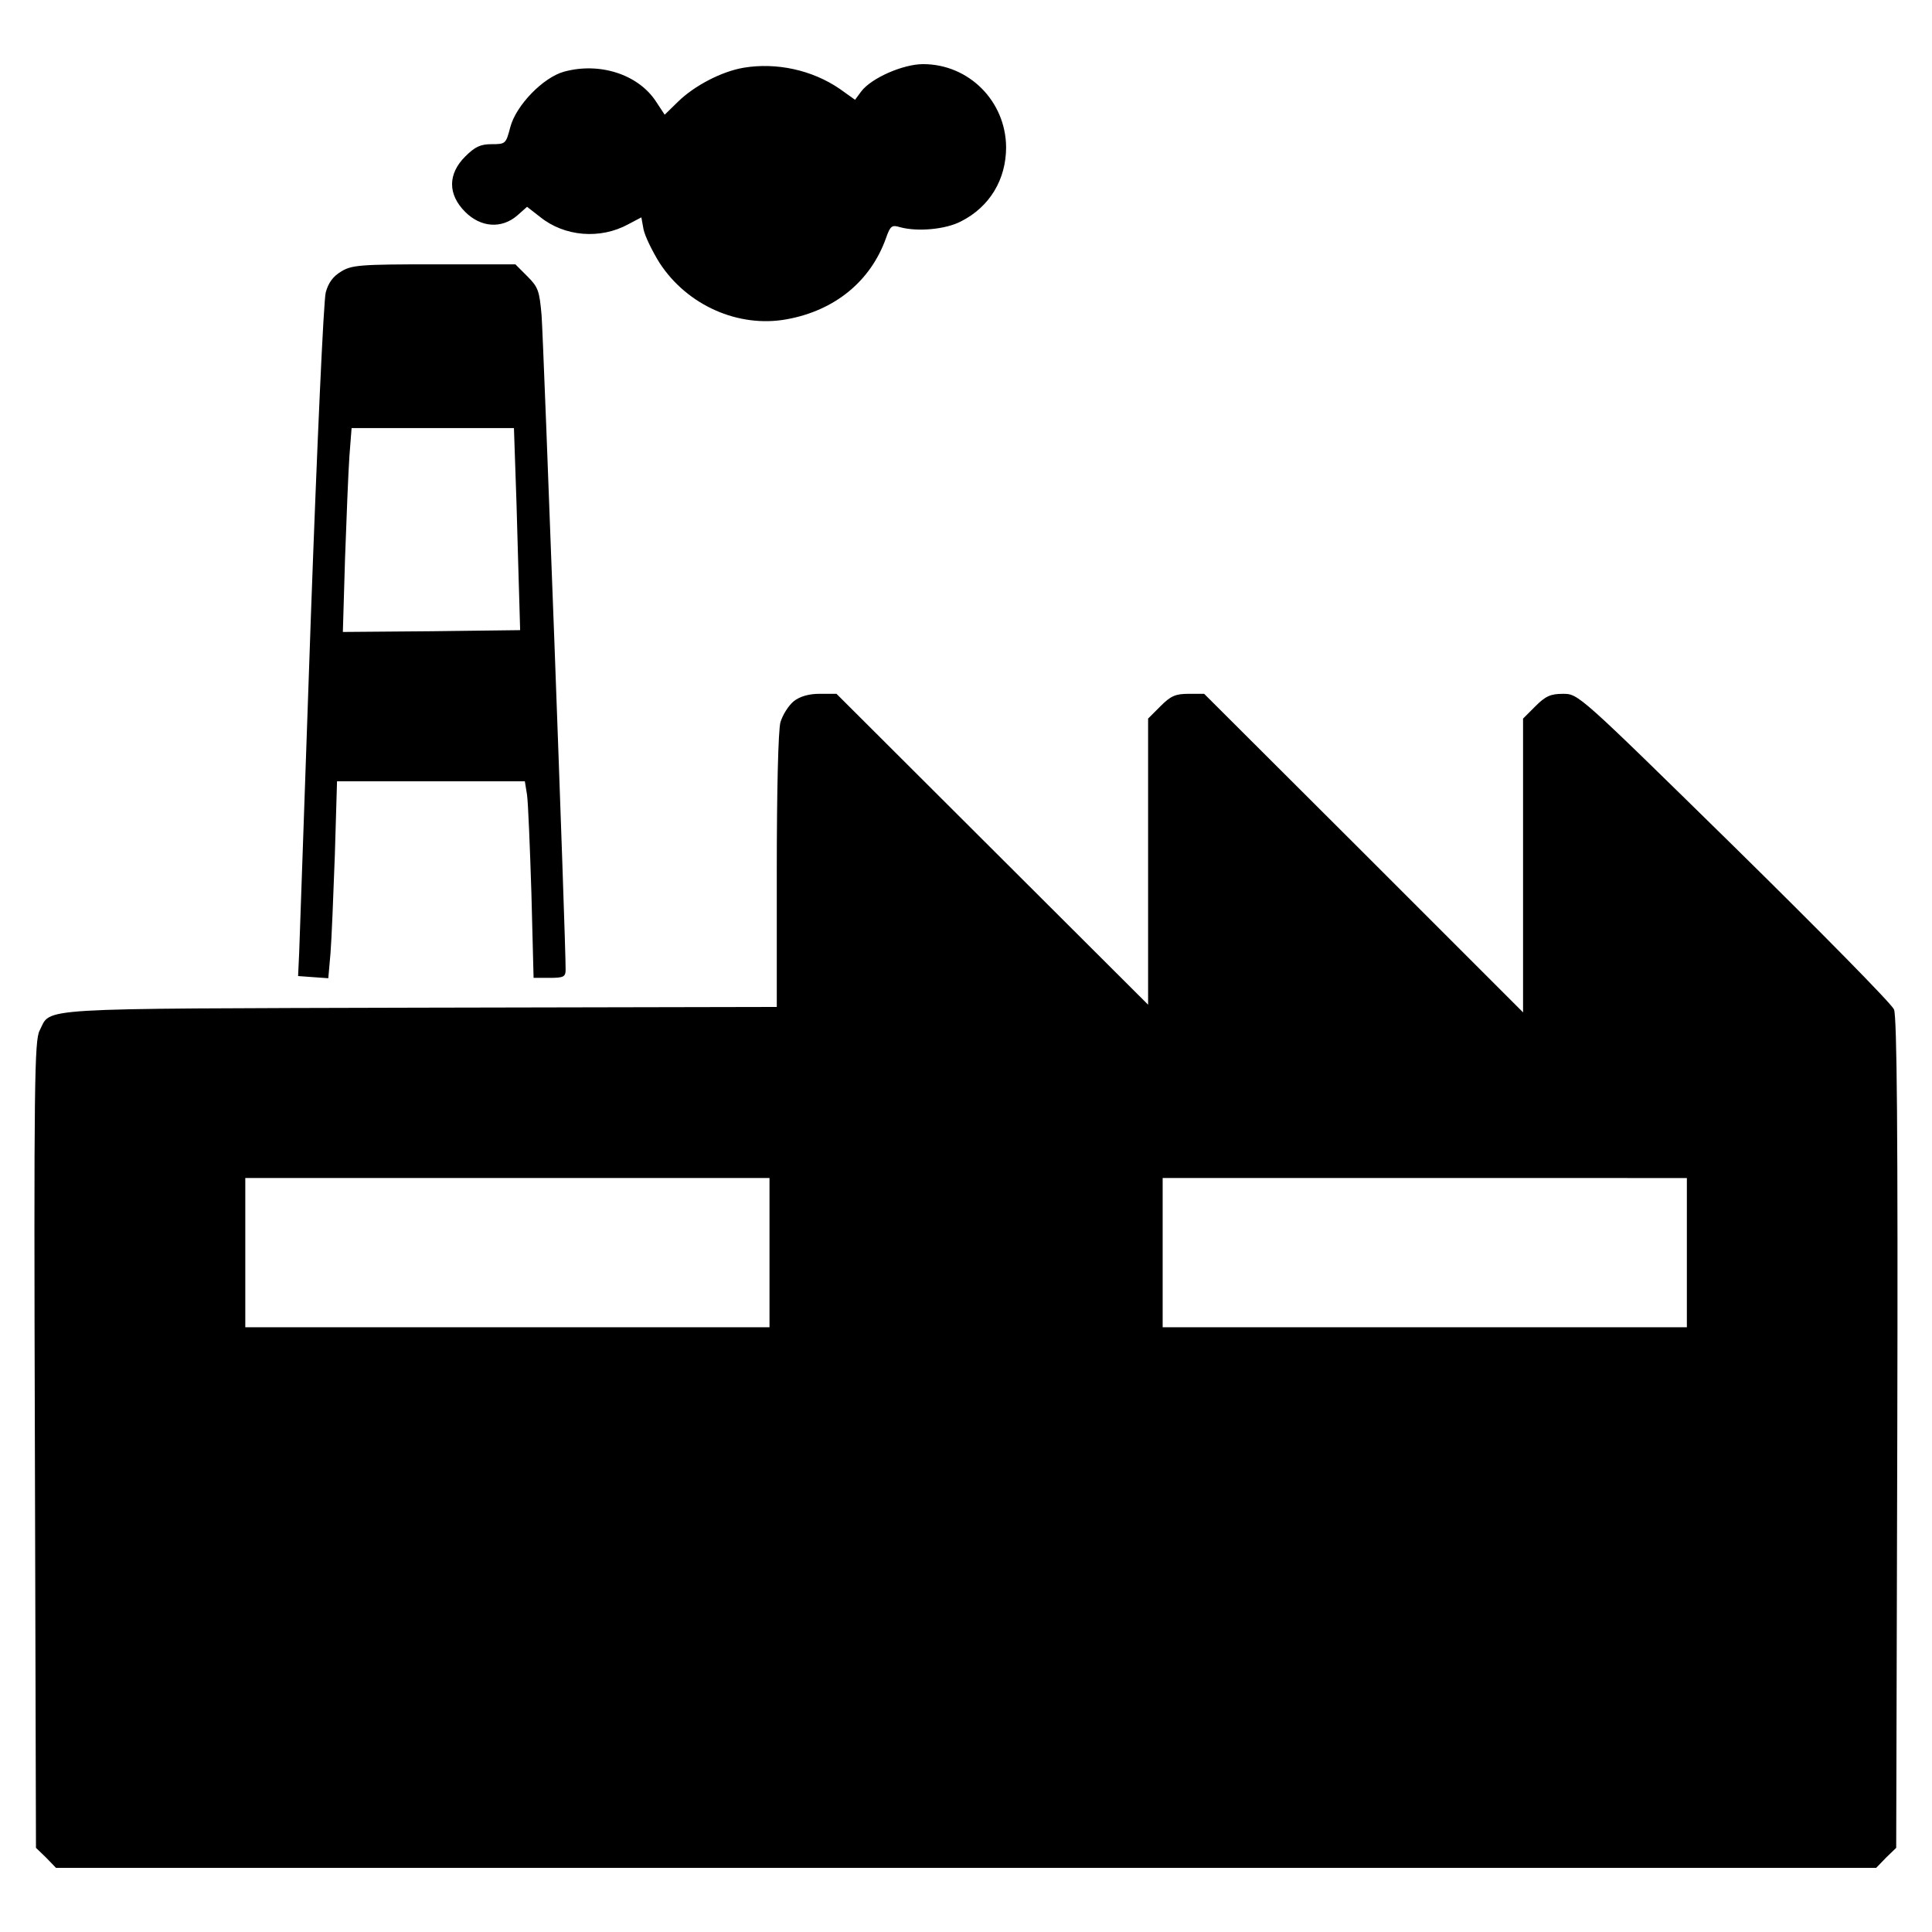
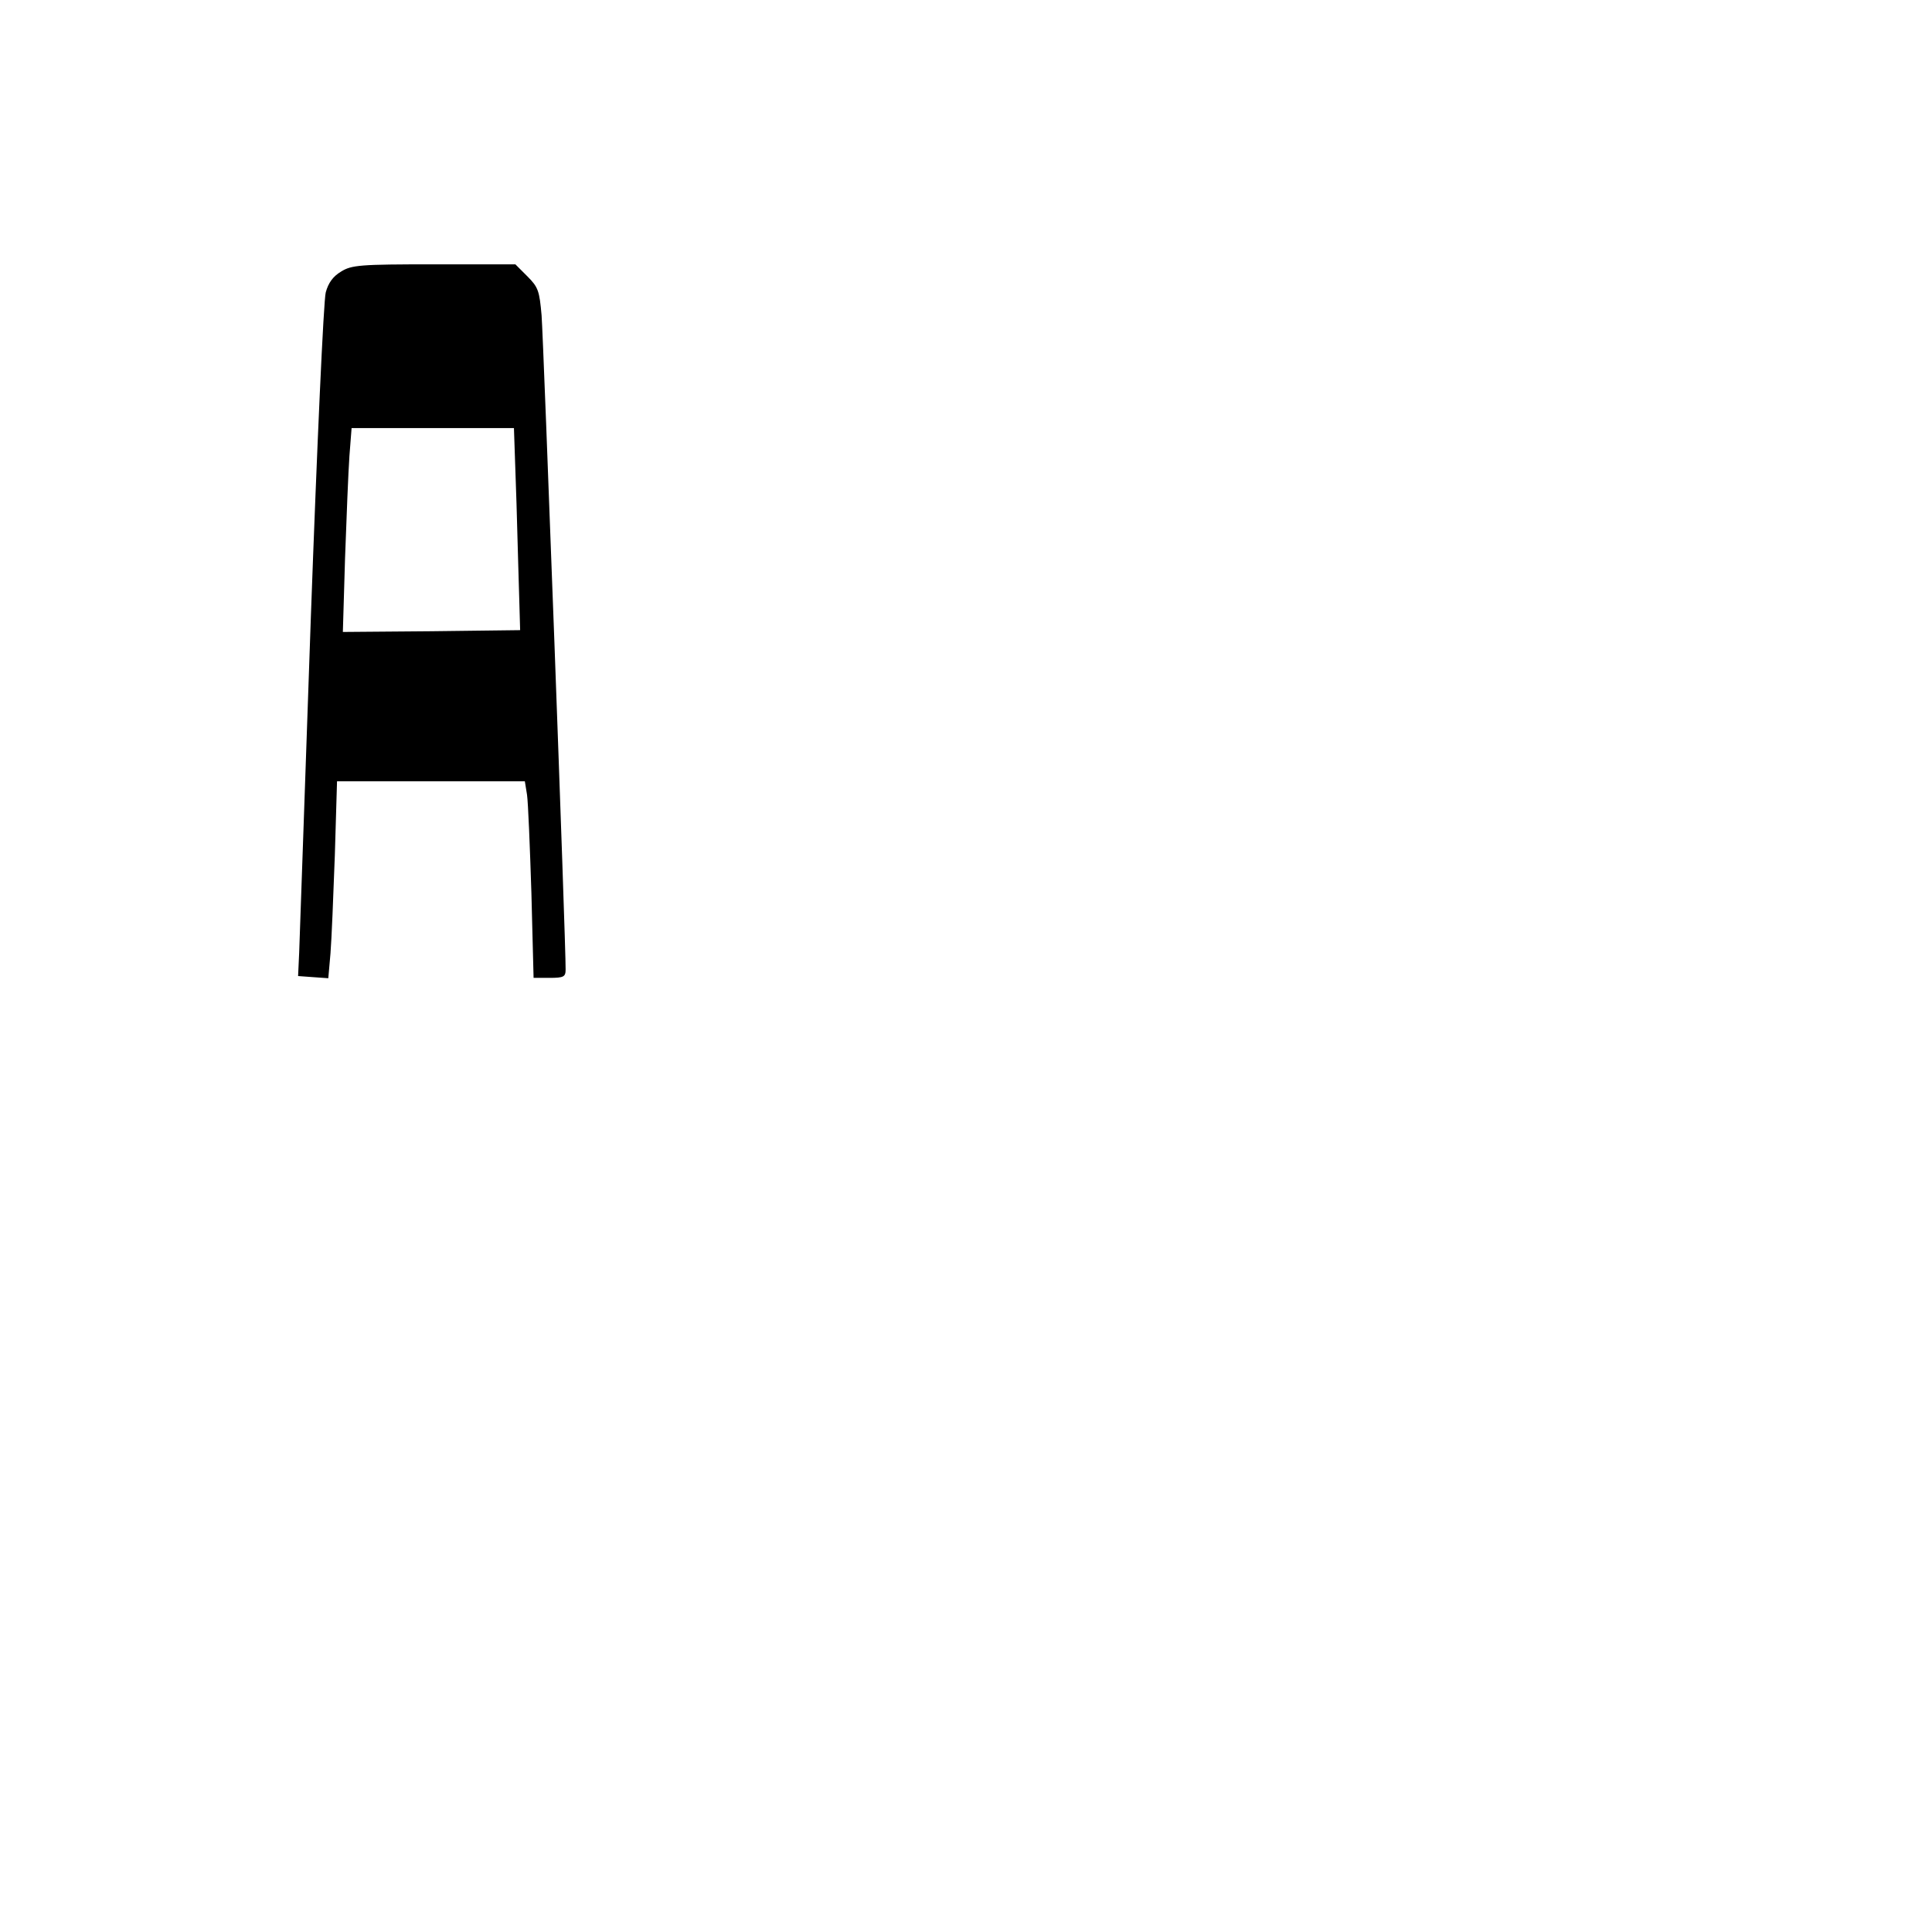
<svg xmlns="http://www.w3.org/2000/svg" fill="#000000" width="800px" height="800px" version="1.1" viewBox="144 144 512 512">
  <g>
-     <path d="m341.08 161.95c-5.789 0.969-13.023 4.727-17.367 8.973l-3.566 3.473-2.414-3.668c-4.727-7.043-14.855-10.324-24.309-7.719-5.5 1.543-12.641 8.879-14.184 14.664-1.16 4.438-1.254 4.535-4.922 4.535-2.992 0-4.438 0.676-7.043 3.281-4.629 4.629-4.629 10.031 0 14.664 4.144 4.144 9.648 4.535 13.793 0.969l2.606-2.316 3.473 2.699c6.465 5.211 15.922 5.981 23.348 1.93l3.473-1.832 0.578 3.184c0.387 1.832 2.316 5.789 4.242 8.879 7.332 11.285 20.934 17.27 33.668 14.953 12.832-2.316 22.285-10.133 26.34-21.512 1.16-3.281 1.543-3.566 3.762-2.891 4.629 1.254 12.062 0.578 16.113-1.543 7.621-3.859 11.961-11.094 11.961-19.68-0.098-12.156-9.84-21.996-21.996-21.996-5.305 0-13.699 3.668-16.398 7.234l-1.641 2.215-4.051-2.891c-7.328-5.027-16.785-7.051-25.465-5.606z" />
    <path d="m234.38 215.98c-2.121 1.254-3.375 2.992-4.051 5.5-0.578 2.023-2.316 40.809-3.953 86.152-1.543 45.344-2.992 85.285-3.09 88.758l-0.289 6.273 3.953 0.289 4.051 0.289 0.578-6.559c0.293-3.566 0.77-15.34 1.16-26.145l0.578-19.488h49.773l0.578 3.57c0.293 2.023 0.77 13.793 1.16 26.047l0.578 22.48h4.242c3.762 0 4.246-0.289 4.246-2.215 0.098-6.074-5.883-167.19-6.367-173.37-0.578-6.465-0.867-7.426-3.762-10.324l-3.184-3.184h-21.512c-19.676-0.008-21.891 0.184-24.691 1.922zm46.5 61.449c0.289 11.094 0.676 23.059 0.77 26.816l0.191 6.75-23.539 0.289-23.441 0.191 0.578-19.488c0.387-10.809 0.867-22.957 1.16-27.109l0.578-7.43h43.023z" />
-     <path d="m354.39 329.81c-1.445 1.16-2.992 3.668-3.566 5.598-0.578 2.121-0.969 17.852-0.969 39.457v35.988l-94.738 0.191c-103.9 0.289-97.434-0.102-100.62 6.074-1.352 2.606-1.543 13.602-1.254 109.69l0.289 106.89 2.699 2.606 2.606 2.699h482.37l2.606-2.699 2.699-2.606 0.289-109.79c0.191-80.363-0.098-110.36-0.867-112.39-0.578-1.445-19.68-20.836-42.352-43.125-41.195-40.422-41.293-40.52-45.344-40.52-3.281 0-4.629 0.578-7.332 3.281l-3.281 3.281v77.852l-42.254-42.254-42.254-42.16h-4.152c-3.473 0-4.727 0.578-7.426 3.281l-3.281 3.281v75.824l-82.586-82.391h-4.438c-2.891 0.004-5.203 0.68-6.844 1.934zm-6.465 146.16v19.773h-138.92v-39.555h138.92zm243.11 0v19.773h-138.92v-39.555h69.461l69.461 0.004z" />
  </g>
</svg>